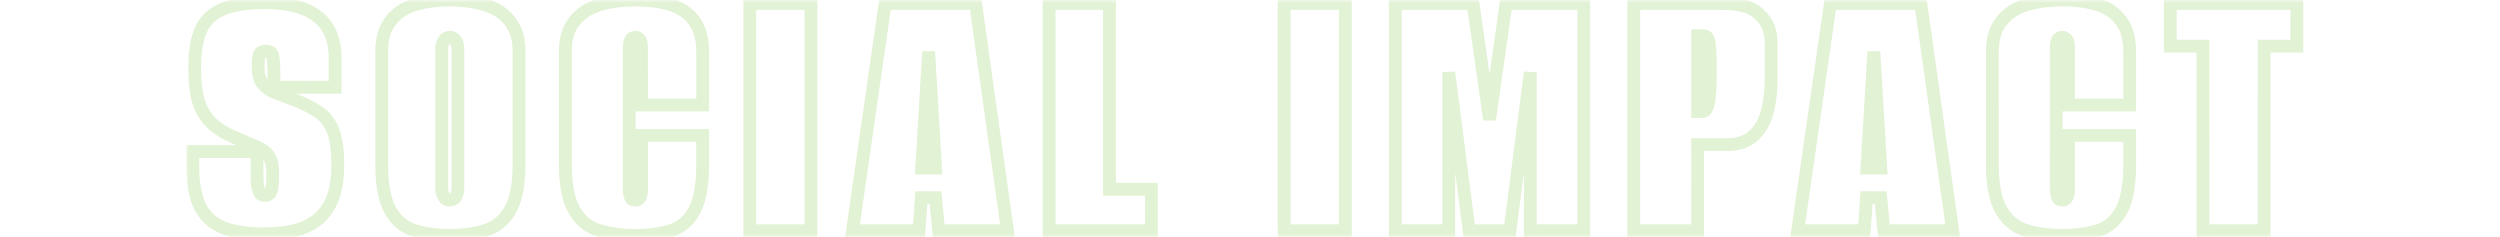
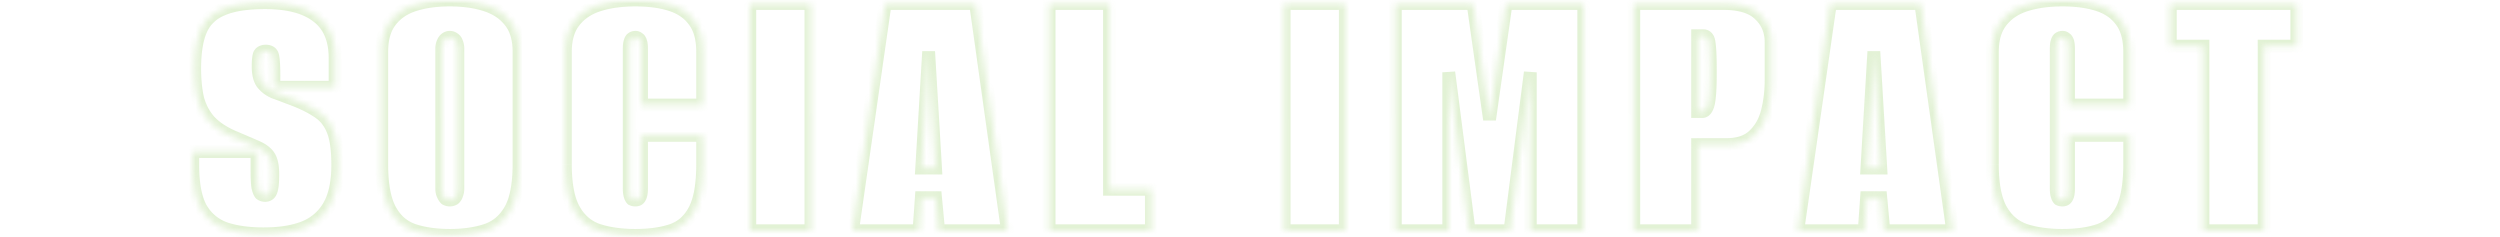
<svg xmlns="http://www.w3.org/2000/svg" width="390" height="37" fill="none">
  <mask id="a" style="mask-type:alpha" maskUnits="userSpaceOnUse" x="0" y="0" width="390" height="37">
    <path fill="#000" d="M0 0h390v37H0z" />
  </mask>
  <g opacity=".2" mask="url(#a)">
    <mask id="b" maskUnits="userSpaceOnUse" x="29" y="-1" width="331" height="39" fill="#000">
-       <path fill="#fff" d="M29-1h331v39H29z" />
      <path d="M41.173 36.48c-2.36 0-4.38-.28-6.06-.84-1.64-.6-2.9-1.66-3.78-3.18-.84-1.56-1.26-3.76-1.26-6.6v-2.22h10.02v3.06c0 1.08.04 1.9.12 2.46.12.52.26.88.42 1.08.2.16.44.24.72.24.44 0 .74-.2.9-.6.2-.44.3-1.34.3-2.7 0-1.28-.2-2.22-.6-2.82-.4-.6-1.08-1.1-2.04-1.5-.92-.4-2.18-.94-3.78-1.62-1.48-.68-2.64-1.48-3.48-2.4-.84-.96-1.44-2.1-1.8-3.42-.32-1.36-.48-2.94-.48-4.74 0-2.52.32-4.52.96-6 .68-1.52 1.82-2.6 3.42-3.24 1.6-.68 3.8-1.02 6.6-1.02 3.6 0 6.32.72 8.16 2.16 1.84 1.4 2.76 3.56 2.76 6.48v4.56h-9.54v-1.56c0-1.64-.06-2.72-.18-3.24-.08-.56-.44-.84-1.08-.84-.52 0-.86.18-1.02.54-.12.36-.18.98-.18 1.86 0 1.16.22 2.04.66 2.64.48.6 1.1 1.06 1.86 1.38.76.28 1.56.58 2.4.9 1.76.64 3.18 1.32 4.26 2.04 1.12.68 1.94 1.66 2.46 2.94.52 1.24.78 3.06.78 5.46 0 2.68-.46 4.82-1.38 6.42-.92 1.56-2.24 2.68-3.96 3.36-1.72.64-3.78.96-6.18.96zm28.997.24c-2.12 0-3.98-.26-5.58-.78s-2.84-1.58-3.72-3.18c-.88-1.6-1.32-3.98-1.32-7.14V8.1c0-2 .44-3.58 1.32-4.74.88-1.2 2.12-2.06 3.72-2.58S68.05 0 70.17 0s3.98.26 5.58.78c1.64.52 2.92 1.38 3.84 2.58.92 1.16 1.38 2.74 1.38 4.74v17.46c0 3.2-.46 5.6-1.38 7.2-.92 1.6-2.2 2.66-3.84 3.18-1.6.52-3.46.78-5.58.78zm0-5.52c.24 0 .46-.06.66-.18.2-.16.34-.38.42-.66.12-.28.18-.6.18-.96V7.62c0-.36-.06-.68-.18-.96-.08-.28-.22-.48-.42-.6-.2-.16-.42-.24-.66-.24-.24 0-.46.08-.66.24-.16.12-.3.32-.42.6-.12.28-.18.6-.18.96V29.4c0 .36.06.68.18.96.12.28.26.5.42.66.2.12.42.18.66.18zm28.947 5.52c-2.16 0-4.06-.26-5.7-.78-1.64-.52-2.92-1.58-3.84-3.18-.92-1.6-1.38-3.98-1.38-7.14V8.1c0-2 .46-3.58 1.38-4.74.92-1.2 2.2-2.06 3.84-2.58 1.64-.52 3.54-.78 5.7-.78 2.2 0 4.08.26 5.64.78 1.56.52 2.76 1.38 3.6 2.58.84 1.16 1.26 2.74 1.26 4.74v8.28h-9.54V7.62c0-.48-.04-.84-.12-1.08-.08-.28-.2-.46-.36-.54a.649.649 0 00-.48-.18c-.2 0-.38.06-.54.18-.12.08-.22.26-.3.54-.08.24-.12.6-.12 1.08V29.4c0 .44.04.8.12 1.08.08.28.18.48.3.6.16.08.34.12.54.12s.36-.04.48-.12c.16-.12.28-.32.36-.6.08-.28.12-.64.12-1.08v-8.28h9.54v4.44c0 3.2-.42 5.6-1.26 7.2-.84 1.6-2.04 2.66-3.6 3.18s-3.44.78-5.64.78zM116.97 36V.54h9.54V36h-9.54zm16.019 0l5.1-35.46h14.1l4.98 35.46h-10.74l-.48-5.16h-2.22l-.36 5.16h-10.38zm10.8-9.78h2.16l-1.08-18.18-1.08 18.18zm19.87 9.78V.54h9.42v28.98h6.54V36h-15.96zm36.67 0V.54h9.54V36h-9.54zm17.339 0V.54h12.12l2.58 18.12 2.58-18.12h12.12V36h-8.34V11.28L235.548 36h-6.36l-3.18-24.72V36h-8.34zm37.203 0V.54h13.92c2.64 0 4.54.58 5.7 1.74 1.2 1.12 1.8 2.56 1.8 4.32v5.88c0 1.76-.2 3.42-.6 4.98-.4 1.52-1.12 2.76-2.16 3.72-1 .92-2.42 1.38-4.26 1.38h-4.44V36h-9.96zm9.96-18.6h.72c.44 0 .76-.42.96-1.26.2-.88.3-2.42.3-4.62v-.6c0-1.96-.06-3.34-.18-4.14-.08-.8-.38-1.2-.9-1.2h-.9V17.4zm15.61 18.6l5.1-35.46h14.1l4.98 35.46h-10.74l-.48-5.16h-2.22l-.36 5.16h-10.38zm10.8-9.78h2.16l-1.08-18.18-1.08 18.18zm30.49 10.5c-2.16 0-4.06-.26-5.7-.78-1.64-.52-2.92-1.58-3.84-3.18-.92-1.6-1.38-3.98-1.38-7.14V8.1c0-2 .46-3.58 1.38-4.74.92-1.2 2.2-2.06 3.84-2.58 1.64-.52 3.54-.78 5.7-.78 2.2 0 4.08.26 5.64.78 1.56.52 2.76 1.38 3.6 2.58.84 1.16 1.26 2.74 1.26 4.74v8.28h-9.54V7.62c0-.48-.04-.84-.12-1.08-.08-.28-.2-.46-.36-.54a.649.649 0 00-.48-.18c-.2 0-.38.06-.54.18-.12.08-.22.26-.3.54-.08.24-.12.6-.12 1.08V29.4c0 .44.04.8.12 1.08.08.28.18.48.3.6.16.08.34.12.54.12s.36-.04.48-.12c.16-.12.28-.32.36-.6.08-.28.12-.64.12-1.08v-8.28h9.54v4.44c0 3.2-.42 5.6-1.26 7.2-.84 1.6-2.04 2.66-3.6 3.18s-3.44.78-5.64.78zm21.932-.72V7.2h-5.1V.54h19.74V7.2h-5.1V36h-9.54z" />
    </mask>
    <path d="M35.113 35.64l-.343.94.013.004.014.005.316-.949zm-3.78-3.18l-.88.474.007.014.008.013.865-.501zm-1.26-8.82v-1h-1v1h1zm10.02 0h1v-1h-1v1zm.12 5.52l-.99.141.006.043.01.04.974-.224zm.42 1.08l-.78.625.069.087.087.069.624-.781zm1.62-.36l-.91-.414-.01.021-.008.022.928.371zm-2.34-7.02l-.398.917.007.003.007.003.384-.923zm-3.78-1.62l-.417.909.013.006.013.005.391-.92zm-3.48-2.4l-.752.659.007.008.007.007.738-.674zm-1.8-3.42l-.973.229.004.017.004.017.965-.263zm.48-10.74l-.913-.408-.005.011.918.397zm3.42-3.24l.372.928.01-.003.01-.005-.392-.92zm14.76 1.14l-.616.788.01.008.606-.796zm2.76 11.04v1h1v-1h-1zm-9.54 0h-1v1h1v-1zm-.18-4.8l-.99.141.006.042.01.042.974-.225zm-2.1-.3l-.914-.406-.02.044-.014.046.948.316zm.48 4.5l-.806.591.012.017.013.017.781-.625zm1.86 1.38l-.388.922.021.009.021.007.346-.938zm2.4.9l-.356.934.007.003.008.003.341-.94zm4.26 2.04l-.555.832.018.012.018.01.52-.854zm2.46 2.94l-.926.376.004.01.922-.386zm-.6 11.88l.862.508.005-.01-.867-.498zm-3.96 3.36l.349.937.01-.003.009-.004-.368-.93zm-6.18-.04c-2.286 0-4.193-.272-5.744-.789l-.632 1.898c1.81.603 3.942.891 6.376.891v-2zm-5.716-.78c-1.419-.518-2.495-1.422-3.258-2.741l-1.731 1.002c.996 1.721 2.44 2.937 4.302 3.618l.687-1.878zm-3.243-2.714c-.728-1.352-1.14-3.362-1.14-6.126h-2c0 2.916.427 5.306 1.379 7.074l1.76-.948zm-1.14-6.126v-2.22h-2v2.22h2zm-1-1.22h4.979v-2h-4.981v2zm4.98 0h5.039v-2h-5.041v2zm4.04-1v3.06h2v-3.06h-2zm0 3.06c0 1.093.039 1.97.13 2.601l1.98-.282c-.07-.489-.11-1.252-.11-2.319h-2zm.145 2.685c.125.541.303 1.092.613 1.48l1.562-1.25c.007.009-.024-.03-.074-.157a3.895 3.895 0 01-.152-.523l-1.95.45zm.77 1.636c.394.315.86.459 1.344.459v-2c-.075 0-.09-.016-.095-.02l-1.25 1.56zm1.344.459c.374 0 .762-.086 1.11-.318.349-.233.578-.56.719-.91l-1.857-.743c-.011.026-.017.032-.012.025a.206.206 0 01.083-.057c.004-.001-.008.003-.043.003v2zm1.81-1.186c.167-.367.256-.828.31-1.309.055-.5.08-1.104.08-1.805h-2c0 .66-.024 1.184-.069 1.585-.046.42-.108.628-.141.701l1.82.828zm.39-3.114c0-1.344-.202-2.526-.768-3.375l-1.664 1.11c.235.351.432 1.049.432 2.265h2zm-.768-3.375c-.548-.822-1.422-1.424-2.487-1.868l-.77 1.846c.855.356 1.341.754 1.593 1.132l1.664-1.11zm-2.473-1.862a501.36 501.36 0 00-3.788-1.623l-.782 1.84c1.6.68 2.856 1.219 3.773 1.617l.797-1.834zM36.55 20.33c-1.394-.64-2.433-1.37-3.16-2.165l-1.476 1.348c.953 1.044 2.235 1.915 3.8 2.635l.836-1.818zm-3.145-2.15c-.733-.837-1.265-1.84-1.588-3.024l-1.93.526c.397 1.456 1.066 2.733 2.013 3.816l1.505-1.317zm-1.58-2.99c-.297-1.267-.453-2.767-.453-4.511h-2c0 1.856.165 3.516.507 4.969l1.947-.458zm-.453-4.511c0-2.452.314-4.299.878-5.603l-1.836-.794c-.716 1.656-1.042 3.81-1.042 6.397h2zm.873-5.592c.57-1.273 1.51-2.172 2.879-2.72L34.382.512c-1.832.732-3.171 1.993-3.962 3.76l1.826.816zm2.898-2.728c1.424-.605 3.471-.94 6.21-.94v-2c-2.863 0-5.216.345-6.992 1.1l.782 1.84zm6.21-.94c3.49 0 5.952.702 7.543 1.948l1.233-1.576C48.04.158 45.062-.58 41.352-.58v2zm7.554 1.956c1.527 1.162 2.365 2.986 2.365 5.684h2c0-3.142-1.002-5.638-3.154-7.276l-1.211 1.592zm2.365 5.684v4.56h2V9.06h-2zm1 3.56h-4.799v2h4.801v-2zm-4.8 0h-4.739v2h4.74v-2zm-3.74 1v-1.56h-2v1.56h2zm0-1.56c0-1.618-.055-2.815-.205-3.465l-1.95.45c.09.39.155 1.353.155 3.015h2zm-.19-3.381c-.067-.472-.275-.943-.706-1.278-.414-.322-.91-.421-1.364-.421v2c.09 0 .138.01.158.015.017.005.004.004-.022-.016a.217.217 0 01-.054-.062c-.007-.014.001-.004.008.044l1.98-.282zm-2.07-1.699a2.36 2.36 0 00-1.113.251 1.822 1.822 0 00-.82.883l1.827.812a.178.178 0 01-.07.073c-.017.008.024-.019.176-.019v-2zm-1.968 1.224c-.177.528-.232 1.293-.232 2.176h2c0-.877.065-1.352.129-1.544l-1.898-.632zm-.232 2.176c0 1.262.235 2.388.854 3.231l1.613-1.182c-.262-.357-.467-.99-.467-2.049h-2zm.88 3.265a5.636 5.636 0 002.252 1.677l.776-1.844c-.618-.26-1.099-.622-1.467-1.083l-1.562 1.25zm2.294 1.693c.757.279 1.553.578 2.39.897l.712-1.87c-.843-.32-1.646-.622-2.41-.903l-.692 1.876zm2.404.902c1.715.623 3.056 1.271 4.047 1.932l1.11-1.664c-1.169-.78-2.668-1.491-4.473-2.148l-.683 1.88zm4.083 1.955c.926.562 1.609 1.369 2.053 2.461l1.853-.752c-.597-1.468-1.554-2.62-2.868-3.419l-1.038 1.71zm2.057 2.472c.443 1.056.702 2.718.702 5.073h2c0-2.445-.26-4.423-.858-5.847l-1.844.774zm.702 5.073c0 2.58-.445 4.527-1.247 5.922l1.734.996c1.038-1.805 1.513-4.137 1.513-6.918h-2zm-1.241 5.912c-.805 1.364-1.949 2.338-3.466 2.938l.735 1.86c1.922-.76 3.418-2.026 4.454-3.782l-1.723-1.016zm-3.447 2.93c-1.58.589-3.516.898-5.832.898v2c2.485 0 4.669-.33 6.529-1.023l-.697-1.874zM64.59 35.94l-.31.951.31-.951zm-3.72-3.18l.876-.482-.876.482zm0-29.4l.796.604.005-.006.005-.007-.806-.591zM64.59.78l-.31-.951.31.951zm11.16 0l-.31.951.007.002.303-.953zm3.84 2.58l-.794.608.005.007.005.006.784-.621zm0 29.4l-.867-.498.867.498zm-3.84 3.18l-.303-.953-.007.002.31.951zm-4.92-4.92l.514.858.058-.035.052-.042-.624-.781zm.42-.66l-.92-.394-.025.058-.017.061.962.275zm0-23.7l-.962.275.017.06.025.059.92-.394zm-.42-.6l-.625.78.052.043.058.034.515-.857zm-1.32 0l.6.8.012-.01.012-.01-.624-.78zm-.42.6l-.92-.394.92.394zm0 23.7l-.92.394.92-.394zm.42.66l-.708.707.087.087.106.064.515-.858zm.66 4.7c-2.041 0-3.793-.25-5.271-.731l-.618 1.902c1.721.56 3.69.829 5.889.829v-2zm-5.271-.731c-1.337-.434-2.384-1.313-3.153-2.71l-1.753.963c.991 1.802 2.424 3.043 4.288 3.649l.618-1.902zm-3.153-2.71c-.76-1.382-1.196-3.56-1.196-6.659h-2c0 3.221.443 5.803 1.443 7.622l1.753-.964zM60.55 25.62V8.1h-2v17.52h2zm0-17.52c0-1.862.41-3.204 1.116-4.136l-1.593-1.208C59.02 4.144 58.55 5.962 58.55 8.1h2zm1.126-4.149c.74-1.009 1.795-1.756 3.223-2.22L64.28-.171c-1.773.576-3.198 1.549-4.218 2.94l1.613 1.182zm3.223-2.22c1.478-.48 3.23-.731 5.27-.731v-2c-2.198 0-4.167.27-5.888.829l.618 1.902zM70.169 1c2.042 0 3.793.25 5.272.731l.618-1.902C74.337-.731 72.369-1 70.169-1v2zm5.278.733c1.473.467 2.57 1.22 3.349 2.235l1.587-1.216C79.322 1.367 77.86.4 76.052-.173l-.605 1.906zm3.36 2.248c.737.93 1.163 2.266 1.163 4.119h2c0-2.147-.495-3.971-1.597-5.361L78.806 3.98zM79.97 8.1v17.46h2V8.1h-2zm0 17.46c0 3.137-.457 5.327-1.247 6.701l1.734.997c1.05-1.825 1.513-4.435 1.513-7.698h-2zm-1.247 6.701c-.805 1.4-1.892 2.287-3.276 2.726l.605 1.906c1.897-.601 3.37-1.835 4.404-3.635l-1.733-.997zM75.44 34.99c-1.479.48-3.23.731-5.271.731v2c2.198 0 4.167-.27 5.889-.829l-.618-1.902zm-5.27-2.79a2.26 2.26 0 001.174-.323l-1.029-1.714a.26.26 0 01-.145.037v2zm1.284-.4a2.26 2.26 0 00.757-1.165l-1.923-.55c-.031.11-.067.141-.083.154l1.25 1.562zm.715-1.046c.182-.425.26-.883.26-1.354h-2c0 .249-.04.431-.099.566l1.839.788zm.26-1.354V7.62h-2V29.4h2zm0-21.78c0-.471-.078-.929-.26-1.354l-1.838.788c.057.135.099.317.099.566h2zm-.218-1.235c-.131-.46-.399-.902-.867-1.182l-1.029 1.714a.188.188 0 01-.05-.044c-.004-.006.008.008.023.062l1.923-.55zm-.757-1.106a2.032 2.032 0 00-1.284-.459v2h.004l.006.003a.197.197 0 01.025.018l1.25-1.562zM70.17 4.82c-.483 0-.92.168-1.285.46l1.25 1.56a.197.197 0 01.03-.02h.005v-2zm-1.26.44c-.355.266-.584.643-.74 1.006l1.839.788a.977.977 0 01.095-.18c.022-.032.026-.03.006-.014l-1.2-1.6zm-.74 1.006c-.182.425-.26.883-.26 1.354h2c0-.249.04-.431.099-.566l-1.838-.788zm-.26 1.354V29.4h2V7.62h-2zm0 21.78c0 .471.078.929.26 1.354l1.839-.788a1.425 1.425 0 01-.1-.566h-2zm.26 1.354c.154.359.357.698.632.973l1.415-1.414a1.124 1.124 0 01-.208-.347l-1.838.788zm.825 1.123c.36.216.759.323 1.175.323v-2a.26.26 0 01-.146-.037l-1.029 1.715zm24.422 4.063l.302-.953-.302.953zm-3.84-3.18l.867-.498-.867.498zm0-29.4l.784.621.005-.006.005-.007-.794-.608zm3.84-2.58l.302.953-.302-.953zm14.94 2.58l-.819.573.005.007.004.007.81-.587zm1.26 13.02v1h1v-1h-1zm-9.54 0h-1v1h1v-1zm-.12-9.84l-.961.275.006.02.007.021.948-.316zm-.36-.54l-.707.707.115.115.145.072.447-.894zm-1.02 0l.555.832.023-.015.022-.017-.6-.8zm-.3.54l.949.316.007-.02.006-.021-.962-.275zm0 23.94l.962-.275-.962.275zm.3.6l-.707.707.115.115.145.072.447-.894zm1.02 0l.555.832.023-.015.022-.017-.6-.8zm.36-.6l-.961-.275.961.275zm.12-9.36v-1h-1v1h1zm9.54 0h1v-1h-1v1zm-1.26 11.64l.886.465-.886-.465zm-3.6 3.18l.316.949-.316-.949zm-5.64-.22c-2.082 0-3.877-.251-5.398-.733l-.604 1.906c1.759.558 3.765.827 6.002.827v-2zm-5.398-.733c-1.383-.439-2.47-1.325-3.275-2.726l-1.734.997c1.035 1.8 2.508 3.034 4.405 3.635l.605-1.906zm-3.275-2.726c-.79-1.375-1.247-3.547-1.247-6.641h-2c0 3.226.464 5.814 1.513 7.638l1.734-.997zm-1.247-6.641V8.1h-2v17.52h2zm0-17.52c0-1.853.426-3.189 1.164-4.119L88.794 2.74c-1.103 1.39-1.597 3.214-1.597 5.361h2zm1.174-4.132c.779-1.015 1.876-1.768 3.349-2.235l-.605-1.906c-1.807.573-3.27 1.54-4.331 2.925l1.587 1.216zm3.349-2.235C95.24 1.251 97.034 1 99.117 1v-2c-2.237 0-4.243.269-6.002.827l.605 1.906zM99.117 1c2.127 0 3.894.252 5.324.729l.632-1.898C103.384-.732 101.391-1 99.117-1v2zm5.324.729c1.383.46 2.395 1.202 3.097 2.204l1.638-1.146c-.977-1.398-2.365-2.377-4.103-2.956l-.632 1.898zm3.106 2.218c.676.933 1.07 2.282 1.07 4.153h2c0-2.13-.446-3.94-1.45-5.327l-1.62 1.174zm1.07 4.153v8.28h2V8.1h-2zm1 7.28h-9.54v2h9.54v-2zm-8.54 1V7.62h-2v8.76h2zm0-8.76c0-.51-.039-1-.171-1.396l-1.897.632c.028.084.068.313.068.764h2zm-.158-1.355c-.11-.385-.344-.894-.875-1.16l-.894 1.79a.458.458 0 01-.175-.145c-.013-.02 0-.008.02.065l1.924-.55zm-.615-.972a1.645 1.645 0 00-1.187-.473v2h-.001a.416.416 0 01-.226-.113l1.414-1.414zm-1.187-.473c-.416 0-.807.13-1.14.38l1.2 1.6-.002.001a.135.135 0 01-.058.019v-2zm-1.094.348c-.439.292-.618.786-.707 1.097l1.923.55a1.41 1.41 0 01.033-.102l.014-.032s-.01.017-.032.044a.585.585 0 01-.122.107l-1.11-1.664zm-.694 1.056c-.132.396-.172.887-.172 1.396h2c0-.45.041-.68.069-.764l-1.897-.632zm-.172 1.396V29.4h2V7.62h-2zm0 21.78c0 .49.044.952.159 1.355l1.923-.55c-.045-.157-.082-.416-.082-.805h-2zm.159 1.355c.097.341.256.734.554 1.032l1.414-1.414c.036.036.039.052.023.02a1.135 1.135 0 01-.068-.188l-1.923.55zm.814 1.22c.315.157.65.225.987.225v-2a.205.205 0 01-.093-.014l-.894 1.788zm.987.225c.324 0 .698-.064 1.035-.288l-1.11-1.664a.342.342 0 01.103-.048c.014-.004.007 0-.028 0v2zm1.08-.32c.399-.299.608-.728.722-1.125l-1.923-.55a.542.542 0 01-.046.12c-.005.008.008-.016.047-.045l1.2 1.6zm.722-1.125c.115-.403.158-.864.158-1.355h-2c0 .39-.036.648-.081.805l1.923.55zm.158-1.355v-8.28h-2v8.28h2zm-1-7.28h9.54v-2h-9.54v2zm8.54-1v4.44h2v-4.44h-2zm0 4.44c0 3.145-.418 5.35-1.145 6.735l1.771.93c.953-1.815 1.374-4.41 1.374-7.665h-2zm-1.145 6.735c-.733 1.396-1.741 2.266-3.031 2.696l.632 1.898c1.831-.61 3.223-1.86 4.17-3.664l-1.771-.93zm-3.031 2.696c-1.43.477-3.197.729-5.324.729v2c2.274 0 4.267-.268 5.956-.831l-.632-1.898zM116.969 36h-1v1h1v-1zm0-35.46v-1h-1v1h1zm9.54 0h1v-1h-1v1zm0 35.46v1h1v-1h-1zm-8.54 0V.54h-2V36h2zm-1-34.46h9.54v-2h-9.54v2zm8.54-1V36h2V.54h-2zm1 34.46h-9.54v2h9.54v-2zm6.479 1l-.99-.142-.164 1.142h1.154v-1zm5.1-35.46v-1h-.866l-.124.858.99.142zm14.1 0l.99-.14-.12-.86h-.87v1zm4.98 35.46v1h1.15l-.16-1.14-.99.14zm-10.74 0l-.996.093.085.907h.911v-1zm-.48-5.16l.996-.093-.085-.907h-.911v1zm-2.22 0v-1h-.932l-.065.93.997.07zm-.36 5.16v1h.933l.065-.93-.998-.07zm.42-9.78l-.998-.06-.063 1.06h1.061v-1zm2.16 0v1h1.061l-.063-1.06-.998.06zm-1.08-18.18l.998-.06h-1.996l.998.06zm-10.89 28.102l5.1-35.46-1.98-.284-5.1 35.46 1.98.284zm4.11-34.602h14.1v-2h-14.1v2zm13.11-.86l4.98 35.46 1.98-.28L153.178.4l-1.98.28zm5.97 34.32h-10.74v2h10.74v-2zm-9.744.907l-.48-5.16-1.992.186.48 5.16 1.992-.186zm-1.476-6.067h-2.22v2h2.22v-2zm-3.217.93l-.36 5.16 1.995.14.36-5.16-1.995-.14zm.637 4.23h-10.38v2h10.38v-2zm.42-7.78h2.16v-2h-2.16v2zm3.158-1.06l-1.08-18.18-1.996.12 1.08 18.18 1.996-.12zM143.87 7.98l-1.08 18.18 1.996.12 1.08-18.18-1.996-.12zM163.659 36h-1v1h1v-1zm0-35.46v-1h-1v1h1zm9.42 0h1v-1h-1v1zm0 28.98h-1v1h1v-1zm6.54 0h1v-1h-1v1zm0 6.48v1h1v-1h-1zm-14.96 0V.54h-2V36h2zm-1-34.46h9.42v-2h-9.42v2zm8.42-1v28.98h2V.54h-2zm1 29.98h6.54v-2h-6.54v2zm5.54-1V36h2v-6.48h-2zm1 5.48h-15.96v2h15.96v-2zm20.71 1h-1v1h1v-1zm0-35.46v-1h-1v1h1zm9.54 0h1v-1h-1v1zm0 35.46v1h1v-1h-1zm-8.54 0V.54h-2V36h2zm-1-34.46h9.54v-2h-9.54v2zm8.54-1V36h2V.54h-2zm1 34.46h-9.54v2h9.54v-2zm7.799 1h-1v1h1v-1zm0-35.46v-1h-1v1h1zm12.12 0l.99-.141-.122-.859h-.868v1zm2.58 18.12l-.99.141h1.98l-.99-.141zm2.58-18.12v-1h-.867l-.123.859.99.141zm12.12 0h1v-1h-1v1zm0 35.46v1h1v-1h-1zm-8.34 0h-1v1h1v-1zm0-24.72h1l-1.991-.128.991.128zM235.548 36v1h.88l.112-.872-.992-.128zm-6.36 0l-.991.128.112.872h.879v-1zm-3.18-24.72l.992-.128-1.992.128h1zm0 24.72v1h1v-1h-1zm-7.34 0V.54h-2V36h2zm-1-34.46h12.12v-2h-12.12v2zm11.13-.859l2.58 18.12 1.98-.282-2.58-18.12-1.98.282zm4.56 18.12l2.58-18.12-1.98-.282-2.58 18.12 1.98.282zm1.59-17.261h12.12v-2h-12.12v2zm11.12-1V36h2V.54h-2zm1 34.46h-8.34v2h8.34v-2zm-7.34 1V11.28h-2V36h2zm-1.991-24.848l-3.18 24.72 1.983.256 3.18-24.72-1.983-.256zM235.548 35h-6.36v2h6.36v-2zm-5.368.872L227 11.152l-1.983.256 3.18 24.72 1.983-.256zm-5.172-24.592V36h2V11.28h-2zm1 23.72h-8.34v2h8.34v-2zm28.863 1h-1v1h1v-1zm0-35.46v-1h-1v1h1zm19.62 1.74l-.707.707.012.012.012.012.683-.731zm1.2 15.18l.967.255.001-.007-.968-.248zm-2.16 3.72l.677.736.001-.001-.678-.735zm-8.7 1.38v-1h-1v1h1zm0 13.44v1h1v-1h-1zm0-18.6h-1v1h1v-1zm1.68-1.26l.973.232.002-.01-.975-.222zm.12-9.36l-.995.1.002.024.004.024.989-.148zm-1.8-1.2v-1h-1v1h1zM255.871 36V.54h-2V36h2zm-1-34.46h13.92v-2h-13.92v2zm13.92 0c2.53 0 4.107.561 4.993 1.447l1.414-1.414C273.763.139 271.541-.46 268.791-.46v2zm5.017 1.471c.982.916 1.483 2.084 1.483 3.589h2c0-2.015-.7-3.727-2.118-5.051l-1.365 1.462zm1.483 3.589v5.88h2V6.6h-2zm0 5.88c0 1.684-.192 3.26-.569 4.732l1.937.496c.423-1.648.632-3.392.632-5.228h-2zm-.567 4.726c-.357 1.356-.987 2.422-1.872 3.24l1.357 1.469c1.195-1.104 2.006-2.517 2.449-4.2l-1.934-.51zm-1.87 3.238c-.759.698-1.904 1.116-3.583 1.116v2c2 0 3.695-.502 4.937-1.644l-1.354-1.472zm-3.583 1.116h-4.44v2h4.44v-2zm-5.44 1V36h2V22.56h-2zm1 12.44h-9.96v2h9.96v-2zm0-16.6h.72v-2h-.72v2zm.72 0c.596 0 1.058-.306 1.365-.709.282-.37.453-.84.568-1.32l-1.946-.463a2.796 2.796 0 01-.124.402.777.777 0 01-.089.169c-.013.018 0-.005.05-.033a.373.373 0 01.176-.046v2zm1.935-2.038c.227-1.002.325-2.643.325-4.842h-2c0 2.202-.103 3.64-.275 4.398l1.95.444zm.325-4.842v-.6h-2v.6h2zm0-.6c0-1.96-.059-3.407-.191-4.288l-1.978.296c.108.719.169 2.032.169 3.992h2zm-.185-4.24c-.048-.481-.173-.99-.48-1.4a1.726 1.726 0 00-1.415-.7v2c.001 0-.009 0-.026-.004a.286.286 0 01-.159-.096c-.008-.01.008.008.03.077s.045.173.06.322l1.99-.198zm-1.895-2.1h-.9v2h.9v-2zm-1.9 1V17.4h2V5.58h-2zM280.441 36l-.99-.142-.165 1.142h1.155v-1zm5.1-35.46v-1h-.867l-.123.858.99.142zm14.1 0l.99-.14-.121-.86h-.869v1zm4.98 35.46v1h1.15l-.16-1.14-.99.14zm-10.74 0l-.996.093.084.907h.912v-1zm-.48-5.16l.995-.093-.084-.907h-.911v1zm-2.22 0v-1h-.933l-.065.93.998.07zm-.36 5.16v1h.932l.065-.93-.997-.07zm.42-9.78l-.999-.06-.063 1.06h1.062v-1zm2.16 0v1h1.061l-.063-1.06-.998.06zm-1.08-18.18l.998-.06h-1.997l.999.06zM281.43 36.142l5.1-35.46-1.979-.284-5.1 35.46 1.979.284zm4.111-34.602h14.1v-2h-14.1v2zM298.65.68l4.98 35.46 1.981-.28L300.631.4l-1.981.28zM304.621 35h-10.74v2h10.74v-2zm-9.745.907l-.48-5.16-1.991.186.48 5.16 1.991-.186zm-1.475-6.067h-2.22v2h2.22v-2zm-3.218.93l-.36 5.16 1.995.14.36-5.16-1.995-.14zm.638 4.23h-10.38v2h10.38v-2zm.42-7.78h2.16v-2h-2.16v2zm3.158-1.06l-1.08-18.18-1.997.12 1.08 18.18 1.997-.12zm-3.077-18.18l-1.08 18.18 1.997.12 1.08-18.18-1.997-.12zm24.709 27.96l.303-.953-.303.953zm-3.84-3.18l.867-.498-.867.498zm0-29.4l.784.621.005-.006.005-.007-.794-.608zm3.84-2.58l.303.953-.303-.953zm14.94 2.58l-.819.573.005.007.004.007.81-.587zm1.26 13.02v1h1v-1h-1zm-9.54 0h-1v1h1v-1zm-.12-9.84l-.961.275.006.02.007.021.948-.316zm-.36-.54l-.707.707.115.115.145.072.447-.894zm-1.02 0l.555.832.023-.015.022-.017-.6-.8zm-.3.54l.949.316.007-.02.006-.021-.962-.275zm0 23.94l.962-.275-.962.275zm.3.6l-.707.707.115.115.145.072.447-.894zm1.02 0l.555.832.023-.015.022-.017-.6-.8zm.36-.6l-.961-.275.961.275zm.12-9.36v-1h-1v1h1zm9.54 0h1v-1h-1v1zm-1.26 11.64l.886.465-.886-.465zm-3.6 3.18l.317.949-.317-.949zm-5.64-.22c-2.082 0-3.876-.251-5.397-.733l-.605 1.906c1.759.558 3.765.827 6.002.827v-2zm-5.397-.733c-1.384-.439-2.471-1.325-3.276-2.726l-1.734.997c1.035 1.8 2.508 3.034 4.405 3.635l.605-1.906zm-3.276-2.726c-.791-1.375-1.247-3.547-1.247-6.641h-2c0 3.226.464 5.814 1.513 7.638l1.734-.997zm-1.247-6.641V8.1h-2v17.52h2zm0-17.52c0-1.853.426-3.189 1.164-4.119l-1.567-1.242c-1.103 1.39-1.597 3.214-1.597 5.361h2zm1.174-4.132c.779-1.015 1.876-1.768 3.349-2.235l-.605-1.906c-1.807.573-3.27 1.54-4.331 2.925l1.587 1.216zm3.349-2.235c1.521-.482 3.315-.733 5.397-.733v-2c-2.237 0-4.243.269-6.002.827l.605 1.906zM321.731 1c2.127 0 3.894.252 5.324.729l.633-1.898c-1.69-.563-3.683-.831-5.957-.831v2zm5.324.729c1.383.46 2.395 1.202 3.097 2.204l1.639-1.146c-.978-1.398-2.366-2.377-4.103-2.956l-.633 1.898zm3.106 2.218c.676.933 1.07 2.282 1.07 4.153h2c0-2.13-.446-3.94-1.45-5.327l-1.62 1.174zm1.07 4.153v8.28h2V8.1h-2zm1 7.28h-9.54v2h9.54v-2zm-8.54 1V7.62h-2v8.76h2zm0-8.76c0-.51-.039-1-.171-1.396l-1.897.632c.028.084.068.313.068.764h2zm-.158-1.355c-.11-.385-.344-.894-.874-1.16l-.895 1.79a.466.466 0 01-.175-.145c-.013-.02 0-.008.021.065l1.923-.55zm-.615-.972a1.644 1.644 0 00-1.187-.473v2h-.001a.418.418 0 01-.226-.113l1.414-1.414zm-1.187-.473c-.416 0-.807.13-1.14.38l1.2 1.6-.002.001a.026.026 0 01-.006.004l-.02.009a.118.118 0 01-.032.006v-2zm-1.094.348c-.439.292-.618.786-.707 1.097l1.923.55a1.41 1.41 0 01.033-.102l.014-.032s-.009.017-.032.044a.558.558 0 01-.122.107l-1.109-1.664zm-.694 1.056c-.132.396-.172.887-.172 1.396h2c0-.45.041-.68.069-.764l-1.897-.632zm-.172 1.396V29.4h2V7.62h-2zm0 21.78c0 .49.044.952.159 1.355l1.923-.55c-.045-.157-.082-.416-.082-.805h-2zm.159 1.355c.097.341.256.734.554 1.032l1.414-1.414c.036.036.039.052.023.02a1.104 1.104 0 01-.068-.188l-1.923.55zm.814 1.22c.315.157.651.225.987.225v-2c-.063 0-.087-.012-.092-.014l-.895 1.788zm.987.225c.324 0 .699-.064 1.035-.288l-1.109-1.664a.335.335 0 01.102-.048c.014-.004.007 0-.028 0v2zm1.08-.32c.399-.299.608-.728.722-1.125l-1.923-.55a.588.588 0 01-.046.12c-.005.008.008-.016.047-.045l1.2 1.6zm.722-1.125c.115-.403.158-.864.158-1.355h-2c0 .39-.036.648-.081.805l1.923.55zm.158-1.355v-8.28h-2v8.28h2zm-1-7.28h9.54v-2h-9.54v2zm8.54-1v4.44h2v-4.44h-2zm0 4.44c0 3.145-.418 5.35-1.145 6.735l1.771.93c.953-1.815 1.374-4.41 1.374-7.665h-2zm-1.145 6.735c-.733 1.396-1.741 2.266-3.031 2.696l.633 1.898c1.83-.61 3.222-1.86 4.169-3.664l-1.771-.93zm-3.031 2.696c-1.43.477-3.197.729-5.324.729v2c2.274 0 4.267-.268 5.957-.831l-.633-1.898zM343.663 36h-1v1h1v-1zm0-28.8h1v-1h-1v1zm-5.1 0h-1v1h1v-1zm0-6.66v-1h-1v1h1zm19.74 0h1v-1h-1v1zm0 6.66v1h1v-1h-1zm-5.1 0v-1h-1v1h1zm0 28.8v1h1v-1h-1zm-8.54 0V7.2h-2V36h2zm-1-29.8h-5.1v2h5.1v-2zm-4.1 1V.54h-2V7.2h2zm-1-5.66h19.74v-2h-19.74v2zm18.74-1V7.2h2V.54h-2zm1 5.66h-5.1v2h5.1v-2zm-6.1 1V36h2V7.2h-2zm1 27.8h-9.54v2h9.54v-2z" fill="#70BC2E" mask="url(#b)" />
  </g>
</svg>